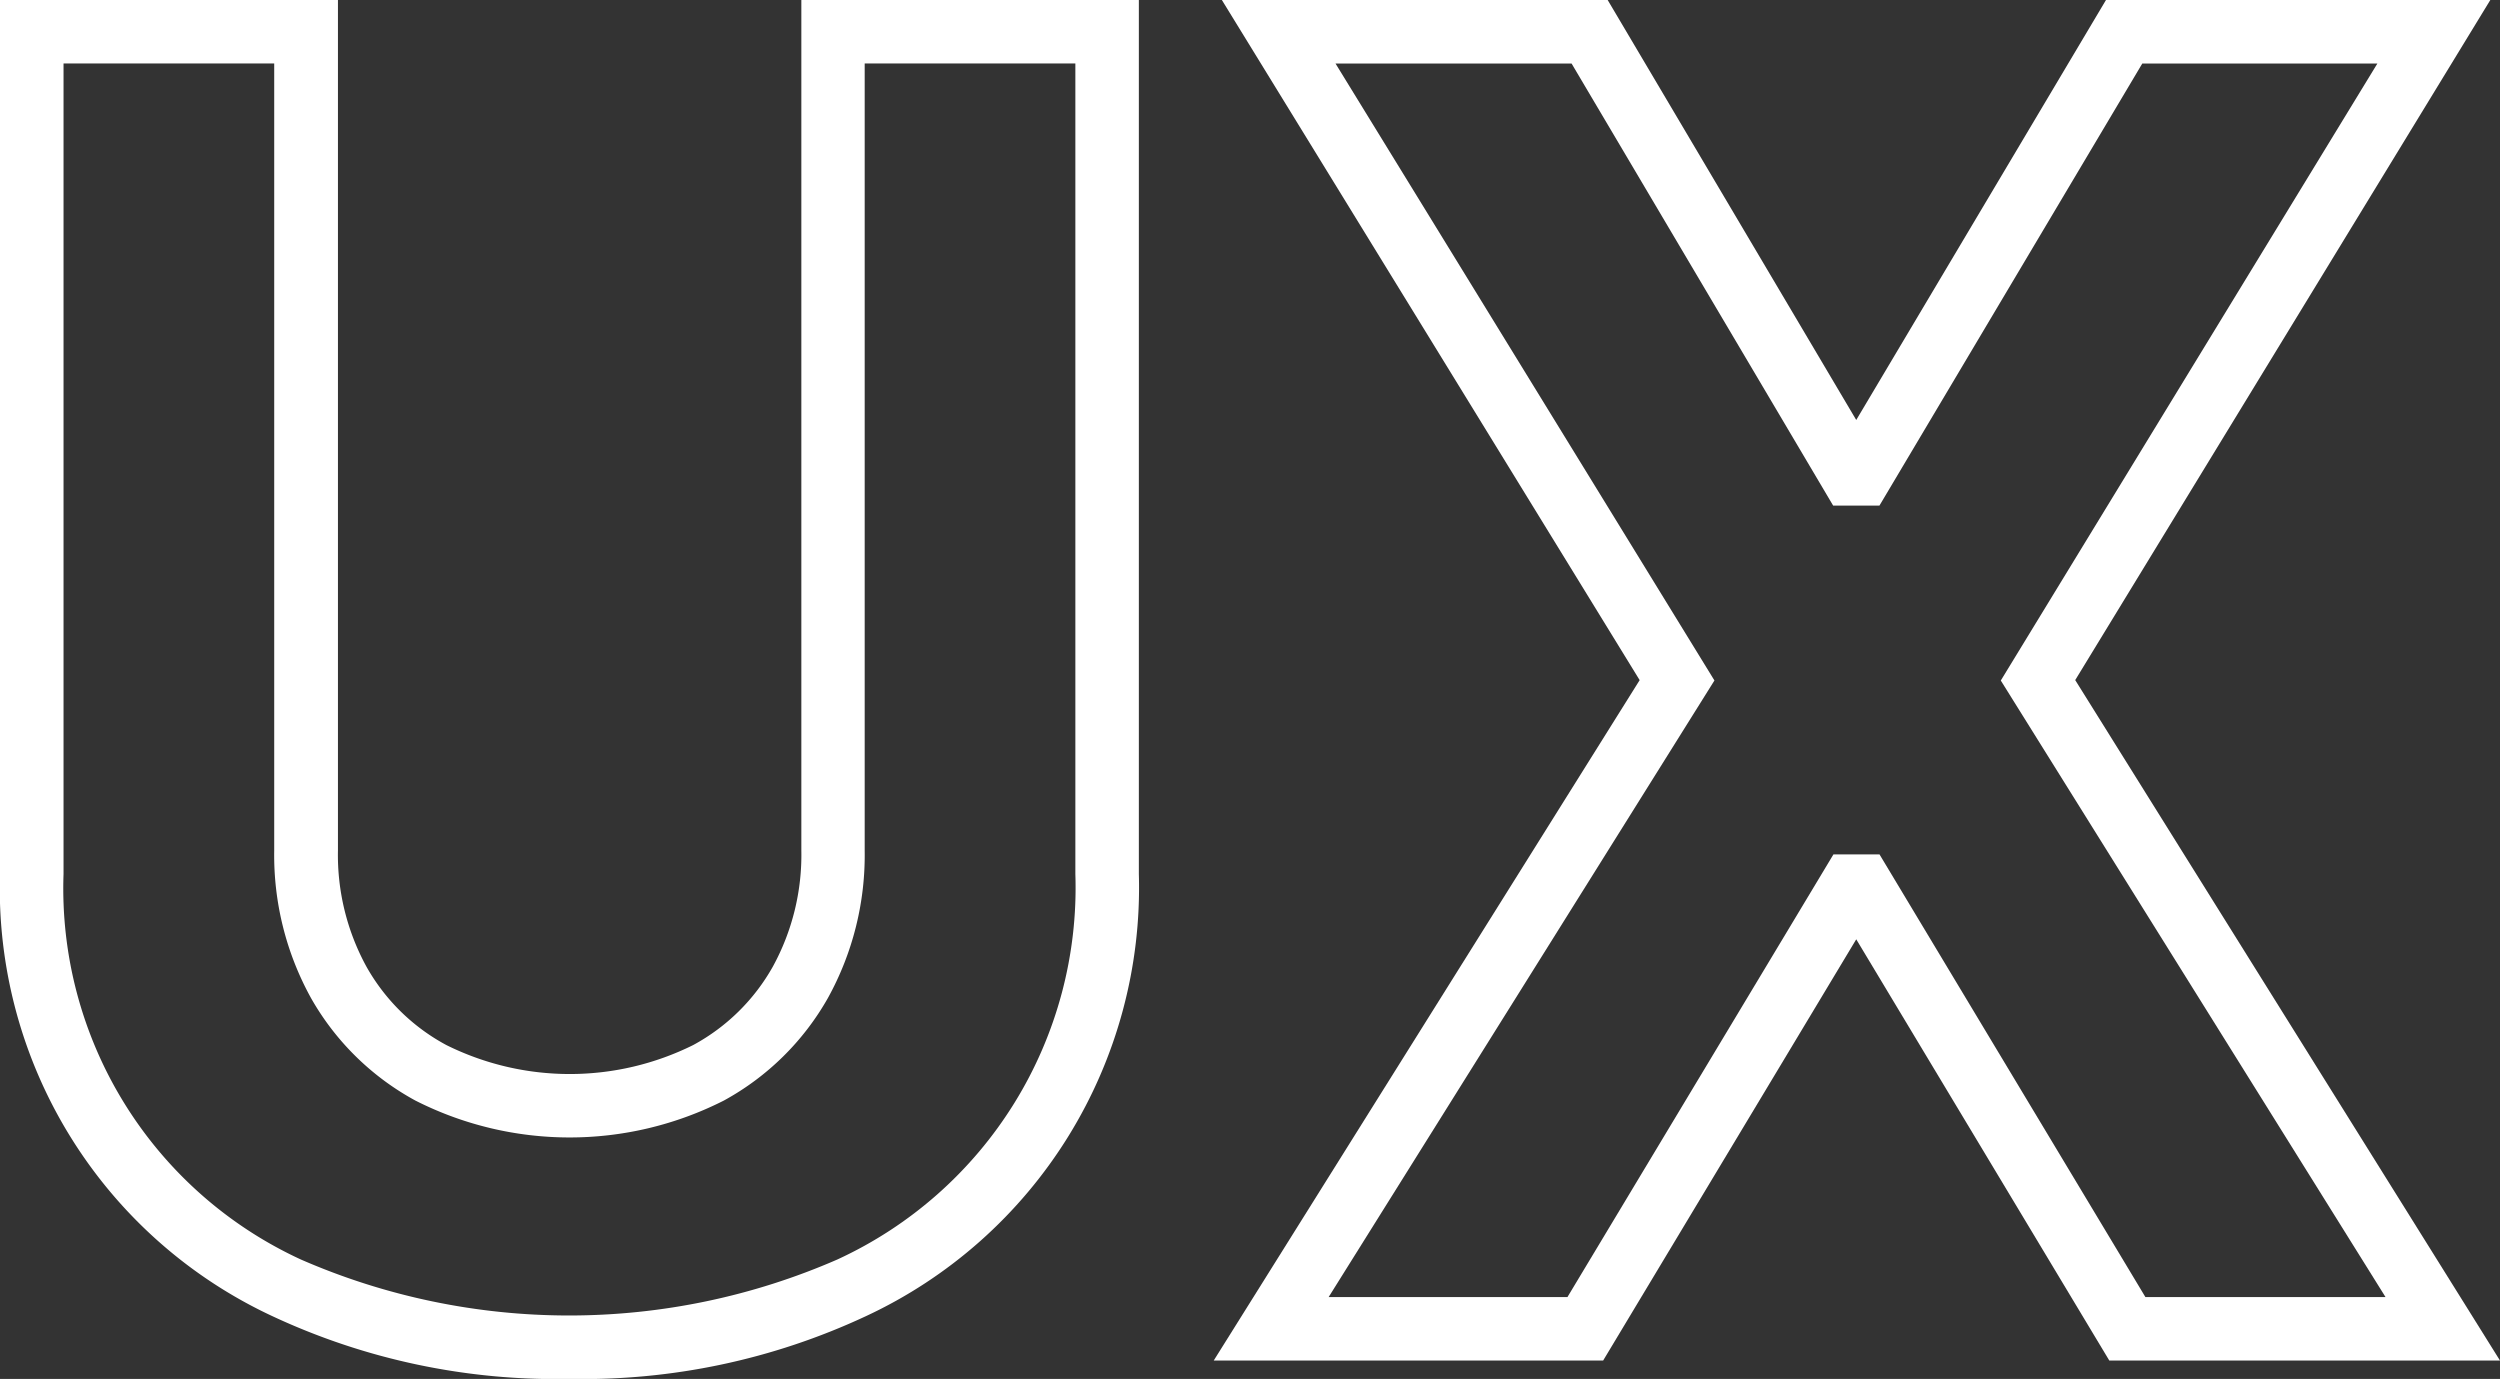
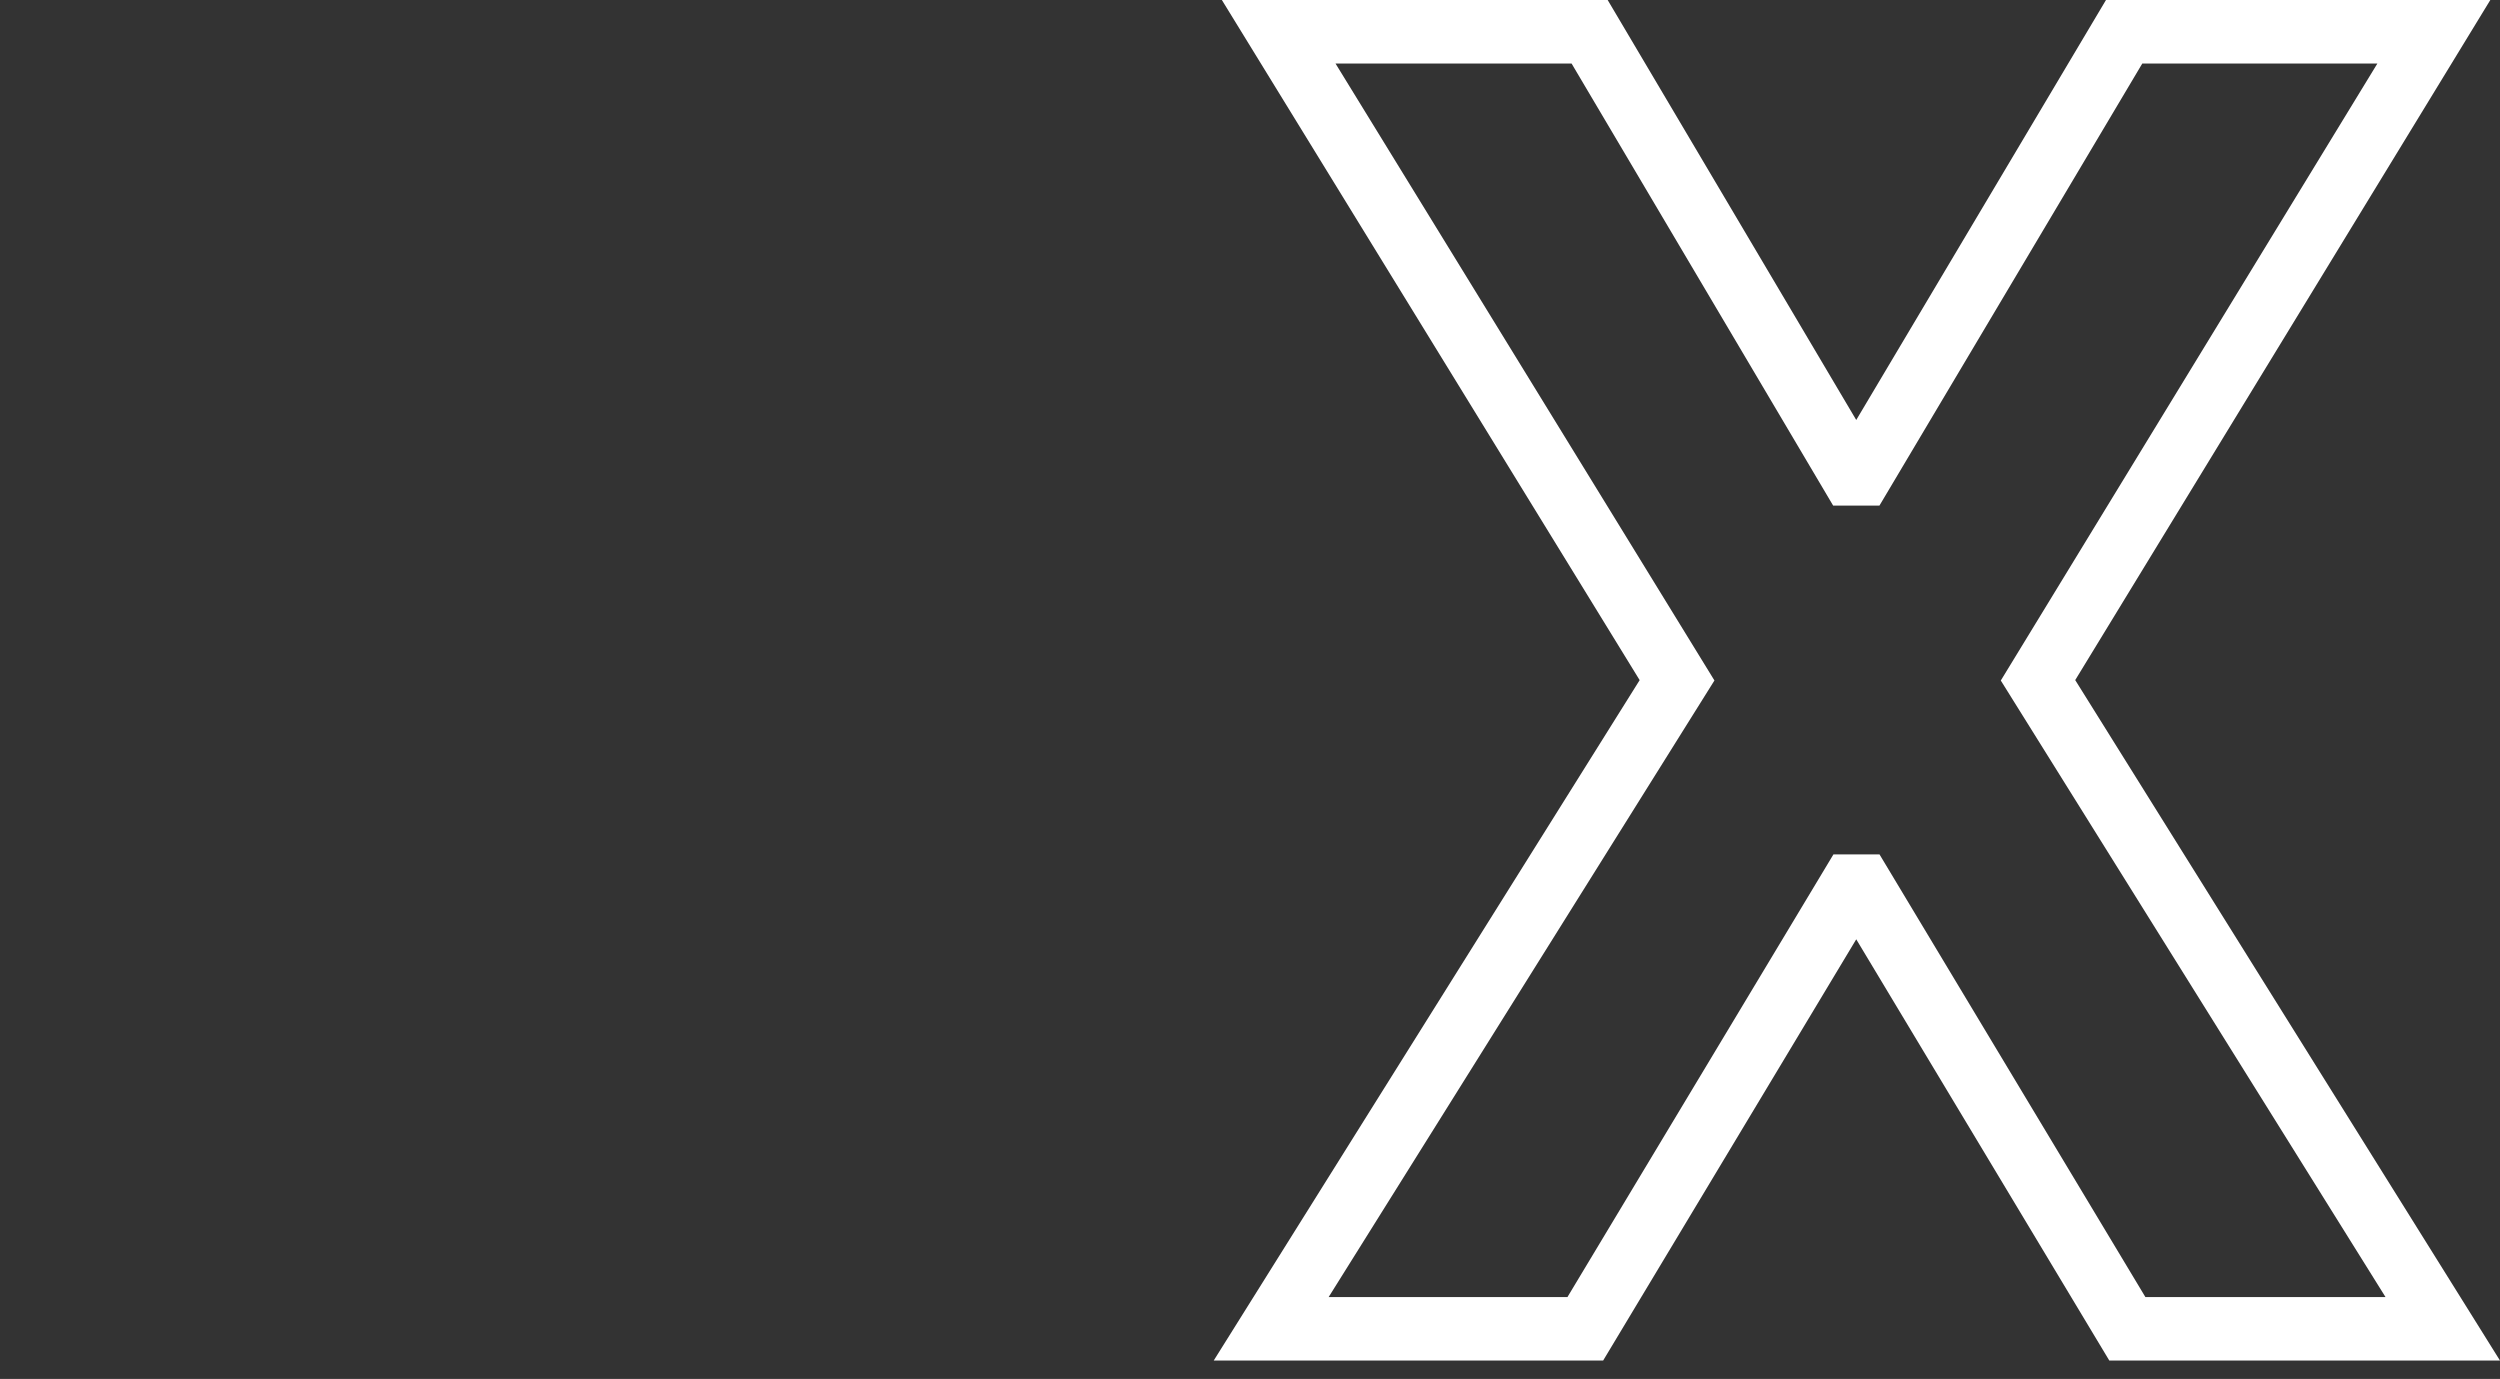
<svg xmlns="http://www.w3.org/2000/svg" width="51.192" height="28.236" viewBox="0 0 51.192 28.236">
  <rect x="0" y="0" width="51.192" height="28.236" fill="#333333" stroke="none" />
  <g transform="translate(-612.88 -1171.154)">
-     <path d="M624.54,1199.39a13.706,13.706,0,0,1-6.069-1.279,9.662,9.662,0,0,1-5.591-9.059v-17.9H619.8v17.418a4.765,4.765,0,0,0,.583,2.377,4.1,4.1,0,0,0,1.636,1.606,5.681,5.681,0,0,0,5.056,0,4.115,4.115,0,0,0,1.631-1.607,4.766,4.766,0,0,0,.583-2.377v-17.418H636.2v17.9a9.681,9.681,0,0,1-5.6,9.059A13.683,13.683,0,0,1,624.54,1199.39Zm-10.359-26.936v16.6a8.365,8.365,0,0,0,4.861,7.891,13.73,13.73,0,0,0,10.983,0,8.38,8.38,0,0,0,4.875-7.891v-16.6h-4.314v16.118a6.05,6.05,0,0,1-.753,3.018,5.448,5.448,0,0,1-2.131,2.1,6.978,6.978,0,0,1-6.316,0,5.442,5.442,0,0,1-2.138-2.1,6.05,6.05,0,0,1-.753-3.018v-16.118Z" fill="#ffffff" />
    <path d="M664.072,1199.014h-8l-5.182-8.626-5.183,8.626h-7.974l8.722-13.933-8.555-13.927h7.9l5.09,8.6,5.114-8.6h7.87l-8.5,13.926Zm-7.261-1.3h4.917l-7.878-12.625,7.711-12.634h-4.814l-5.382,9.052h-.948l-5.356-9.052h-4.834l7.759,12.633-7.9,12.626h4.89l5.447-9.065h.943Z" fill="#ffffff" />
  </g>
</svg>